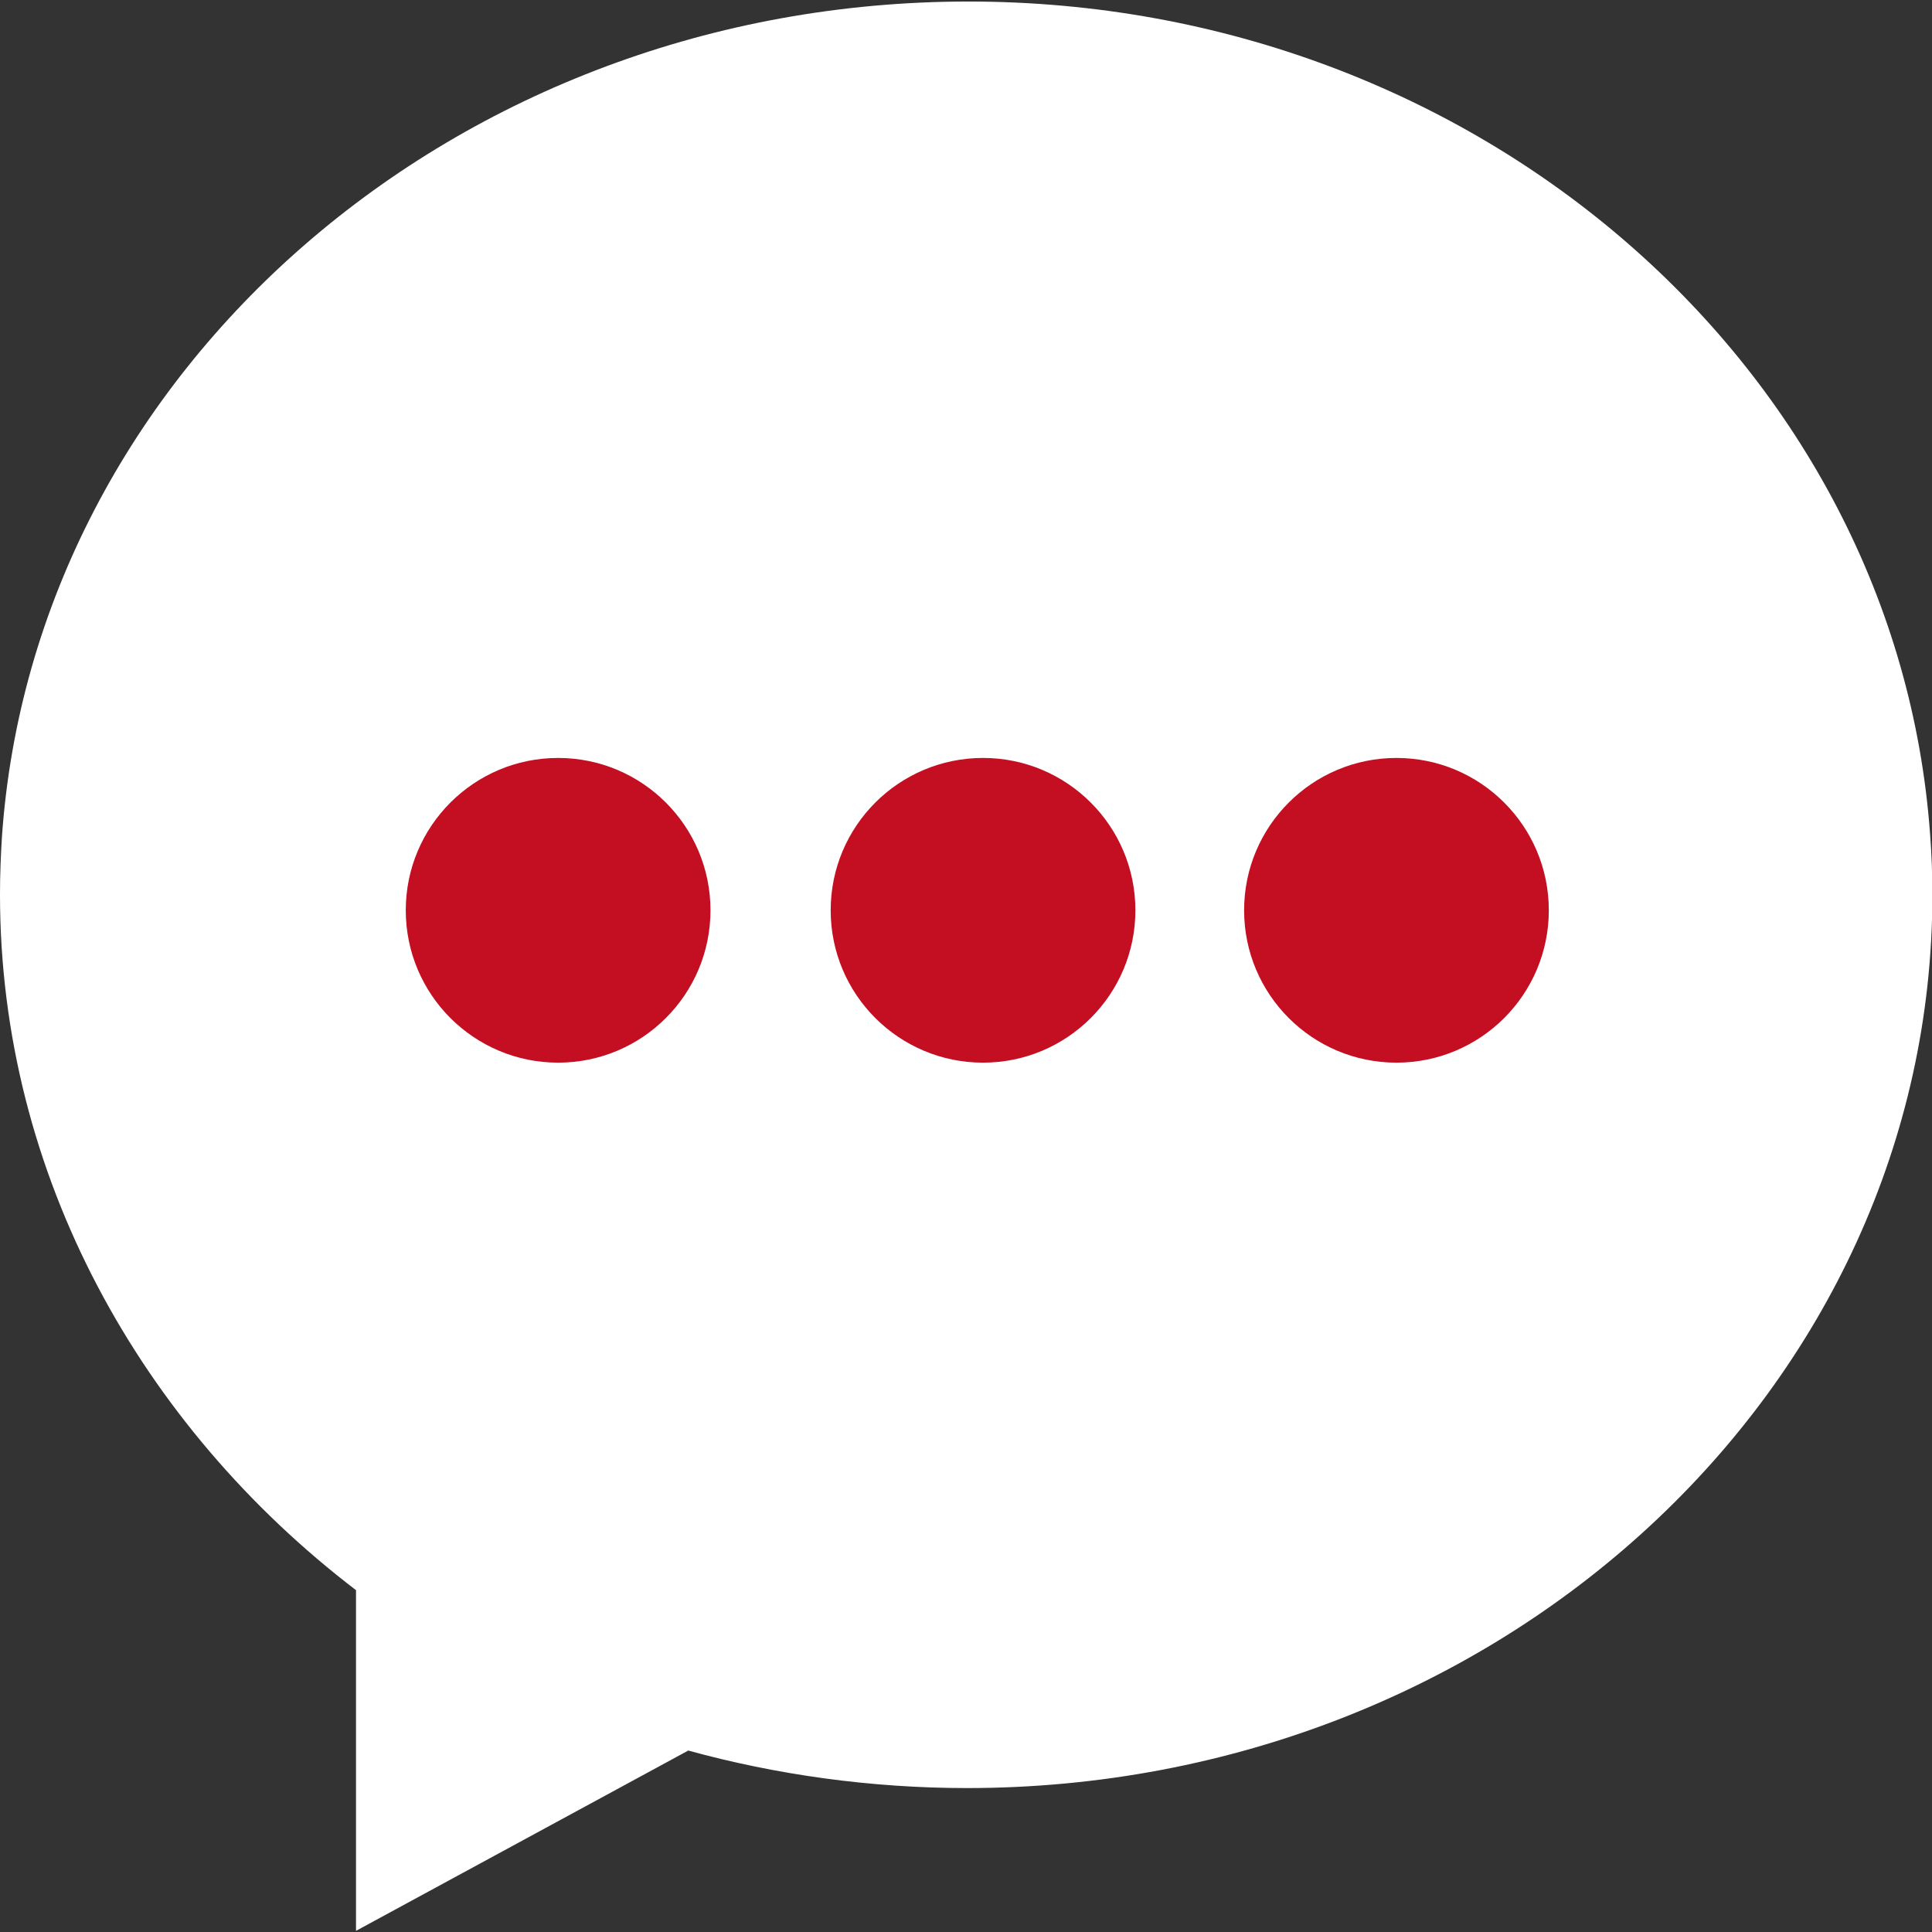
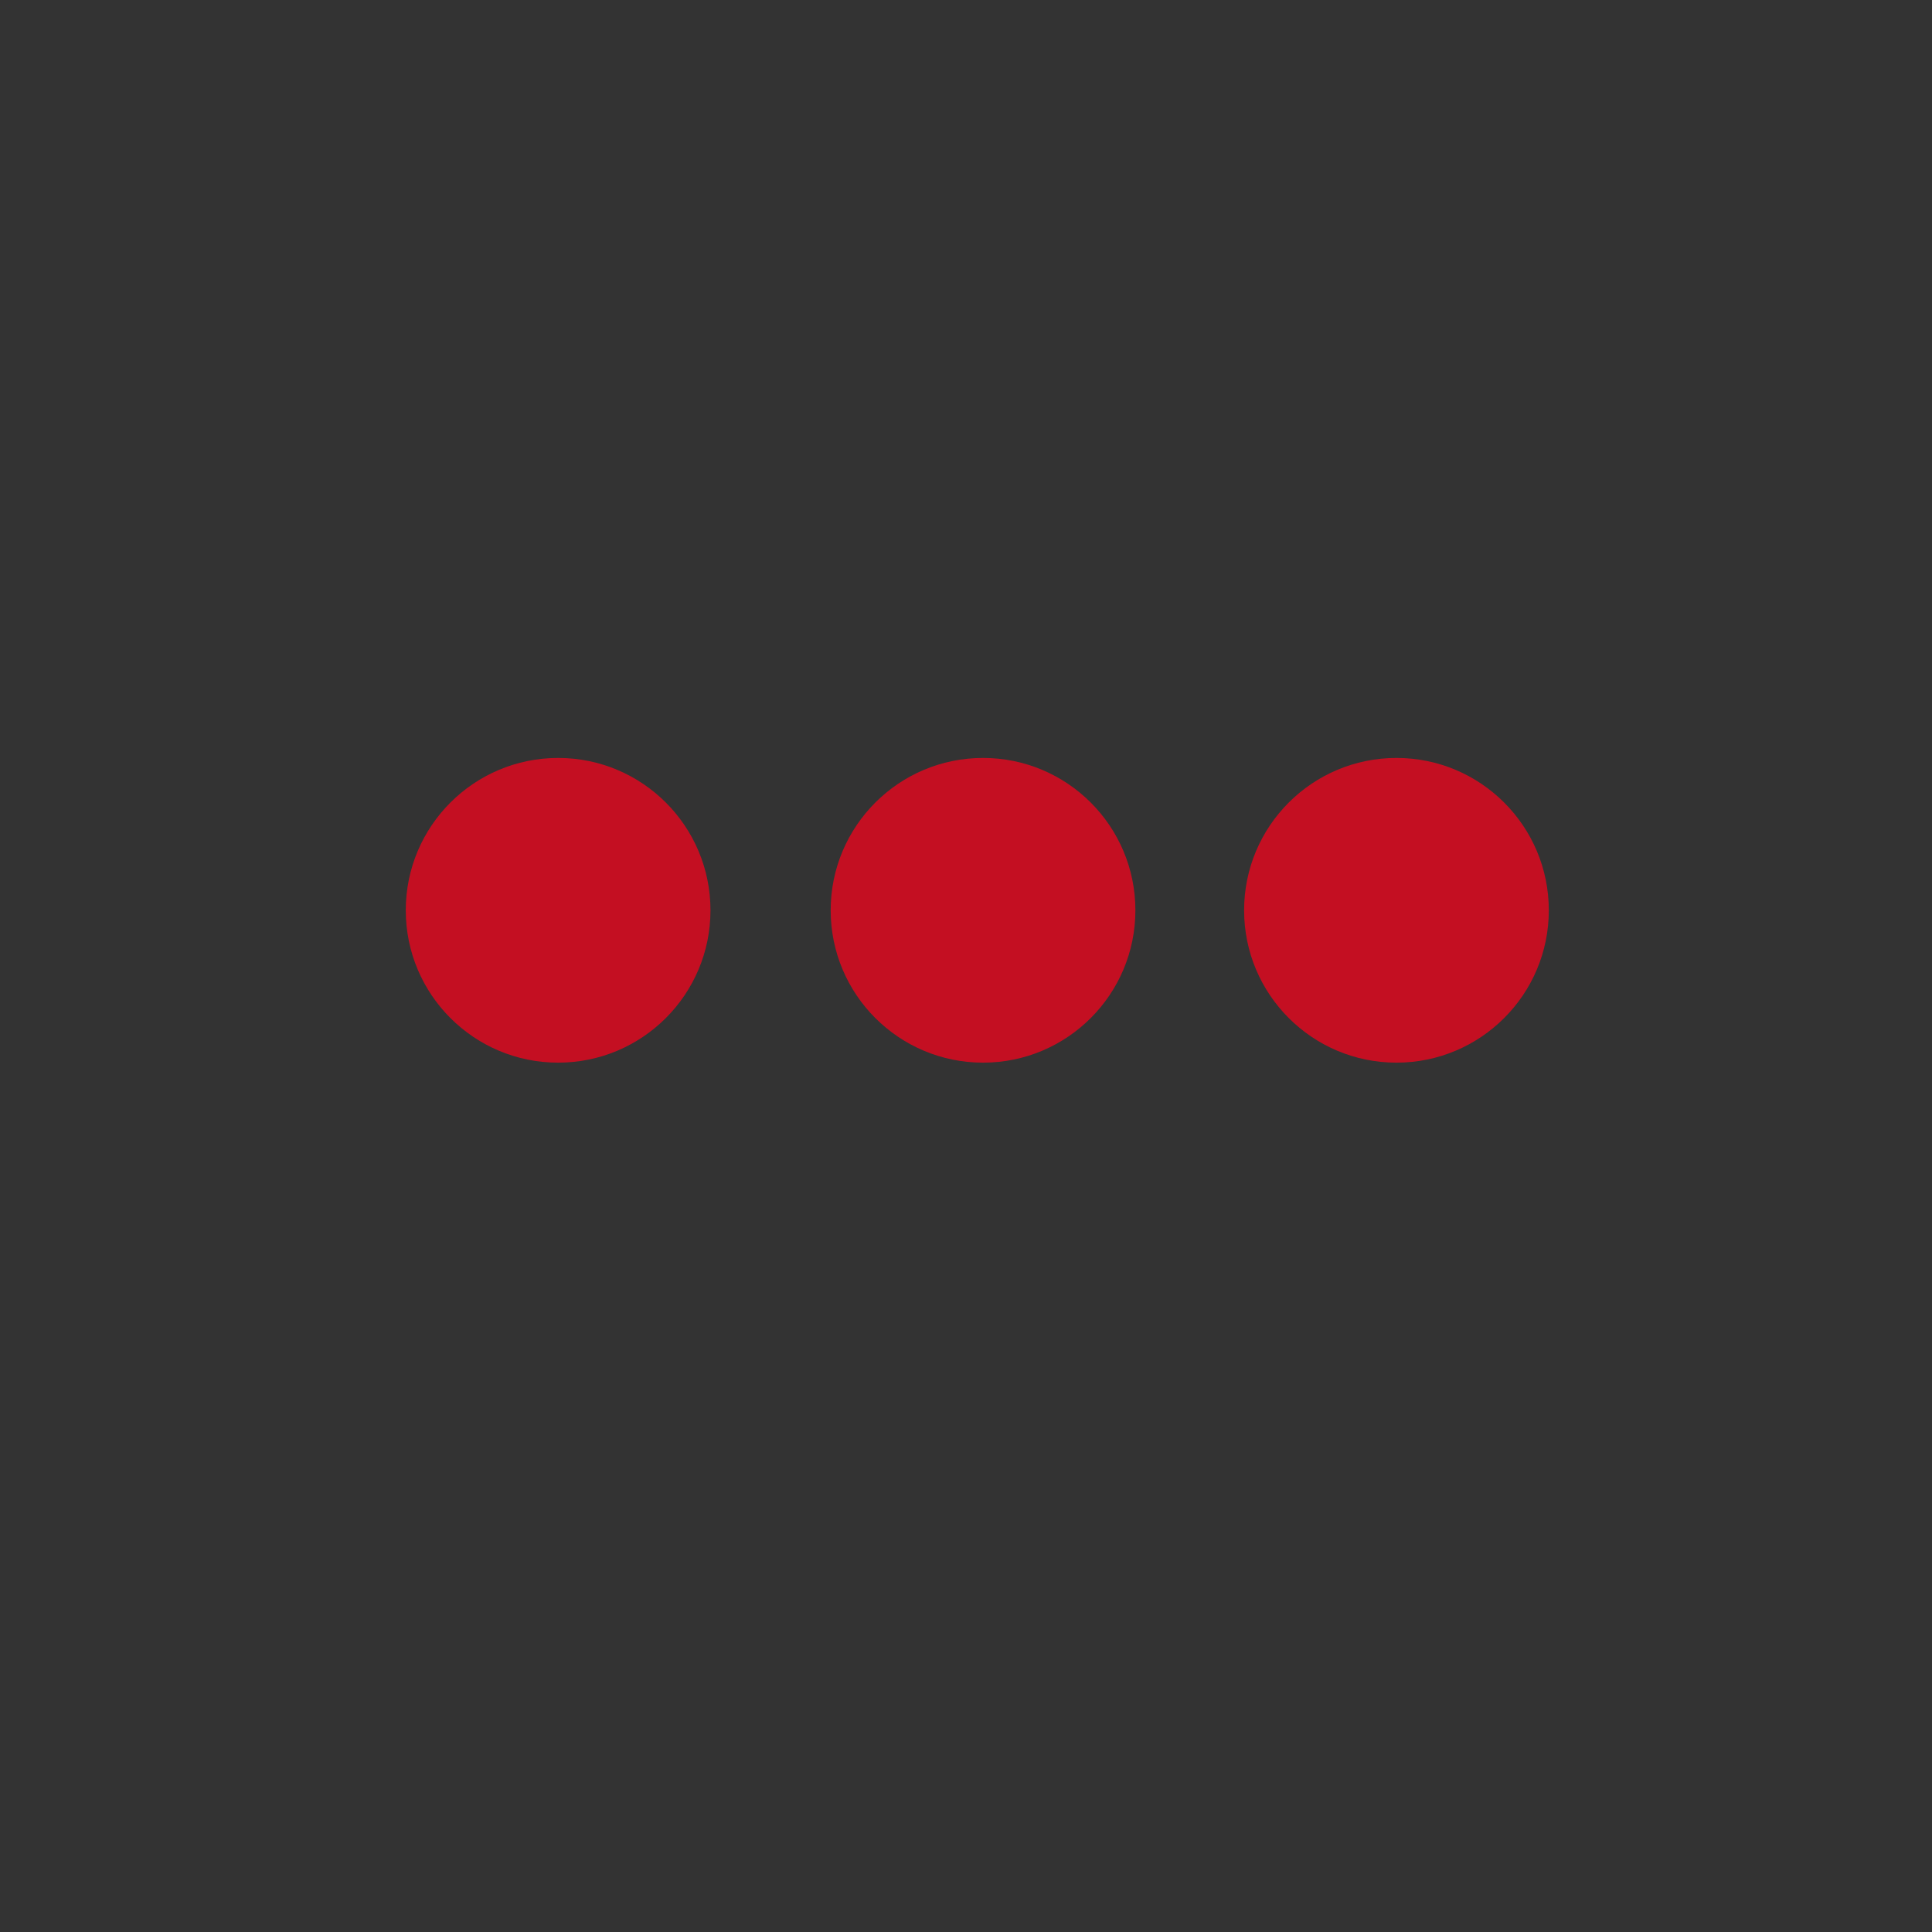
<svg xmlns="http://www.w3.org/2000/svg" version="1.1" id="Layer_1" x="0px" y="0px" viewBox="0 0 504.7 504.7" style="enable-background:new 0 0 504.7 504.7;" xml:space="preserve">
  <rect x="0" y="0" width="504.7" height="504.7" fill="#333333" stroke="none" />
  <style type="text/css">
	.st0{fill:#FFFFFF;}
	.st1{display:none;fill:#92C128;}
	.st2{fill:#C40F22;}
</style>
-   <path class="st0" d="M504.8,233.7c0-5.3-0.2-10.6-0.6-15.8C495.4,96.5,386.3,0.4,253,0.4C119.2,0.4,8.9,96.8,0.5,218.7  c-0.3,4.9-0.5,9.8-0.5,14.9l0,0c0,0,0,0,0,0.1c0,73.4,37,138.9,93,181.7v88.9v0.1l86.8-47.1c22.9,6.3,47.6,9.8,72.8,9.8  C391.8,467.1,504.8,362.6,504.8,233.7C504.8,233.8,504.8,233.8,504.8,233.7L504.8,233.7z" />
  <path class="st1" d="M25.1,26.5C15.1,26.5,7,34.6,7,44.6v365.3v87.6l87.6-87.6h387.2c10,0,18.1-8.1,18.1-18.1V44.6  c0-10-8.1-18.1-18.1-18.1C481.8,26.5,25.1,26.5,25.1,26.5z" />
  <circle class="st2" cx="145.8" cy="237.8" r="39.8" />
  <circle class="st2" cx="256.8" cy="237.8" r="39.8" />
  <circle class="st2" cx="364.8" cy="237.8" r="39.8" />
</svg>